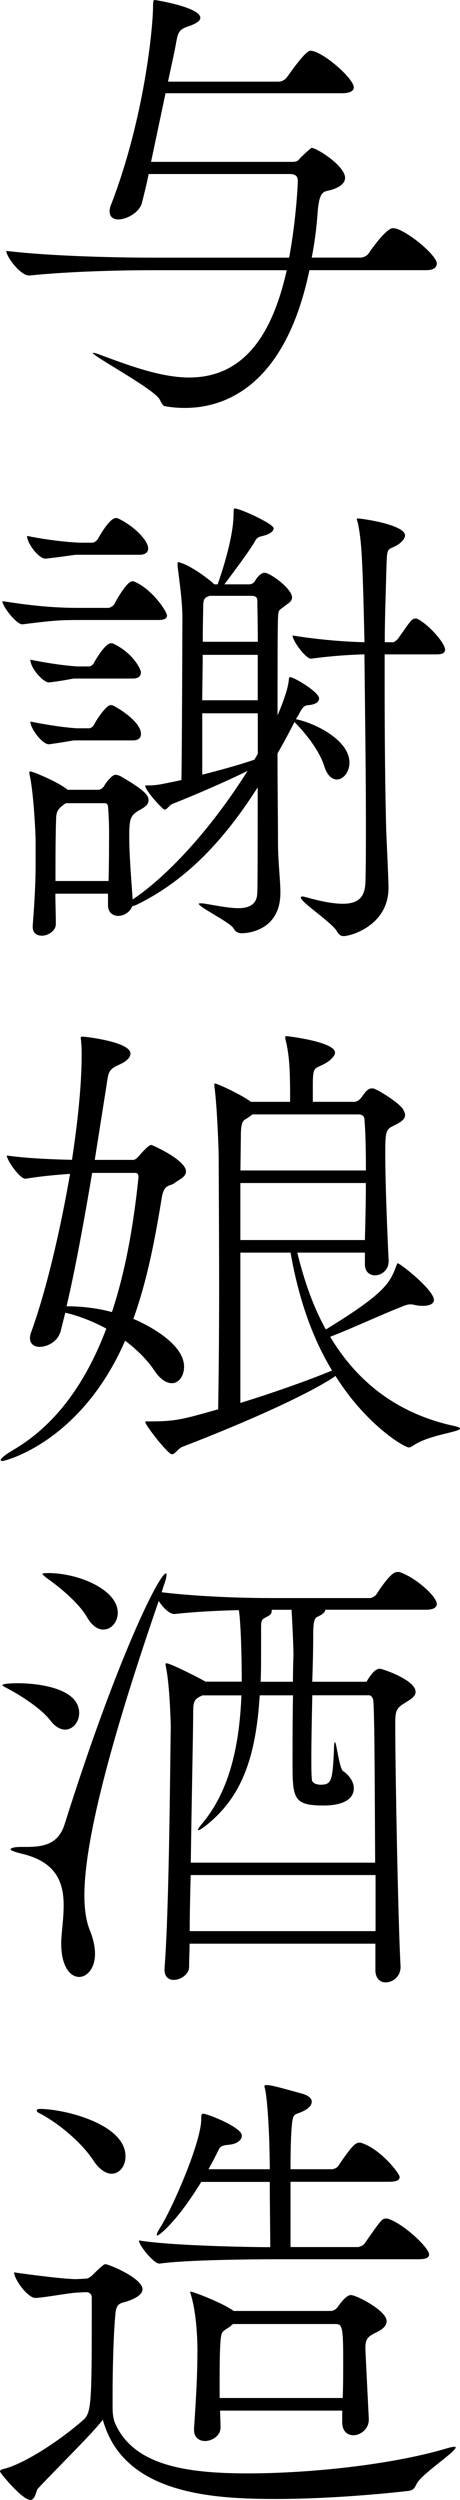
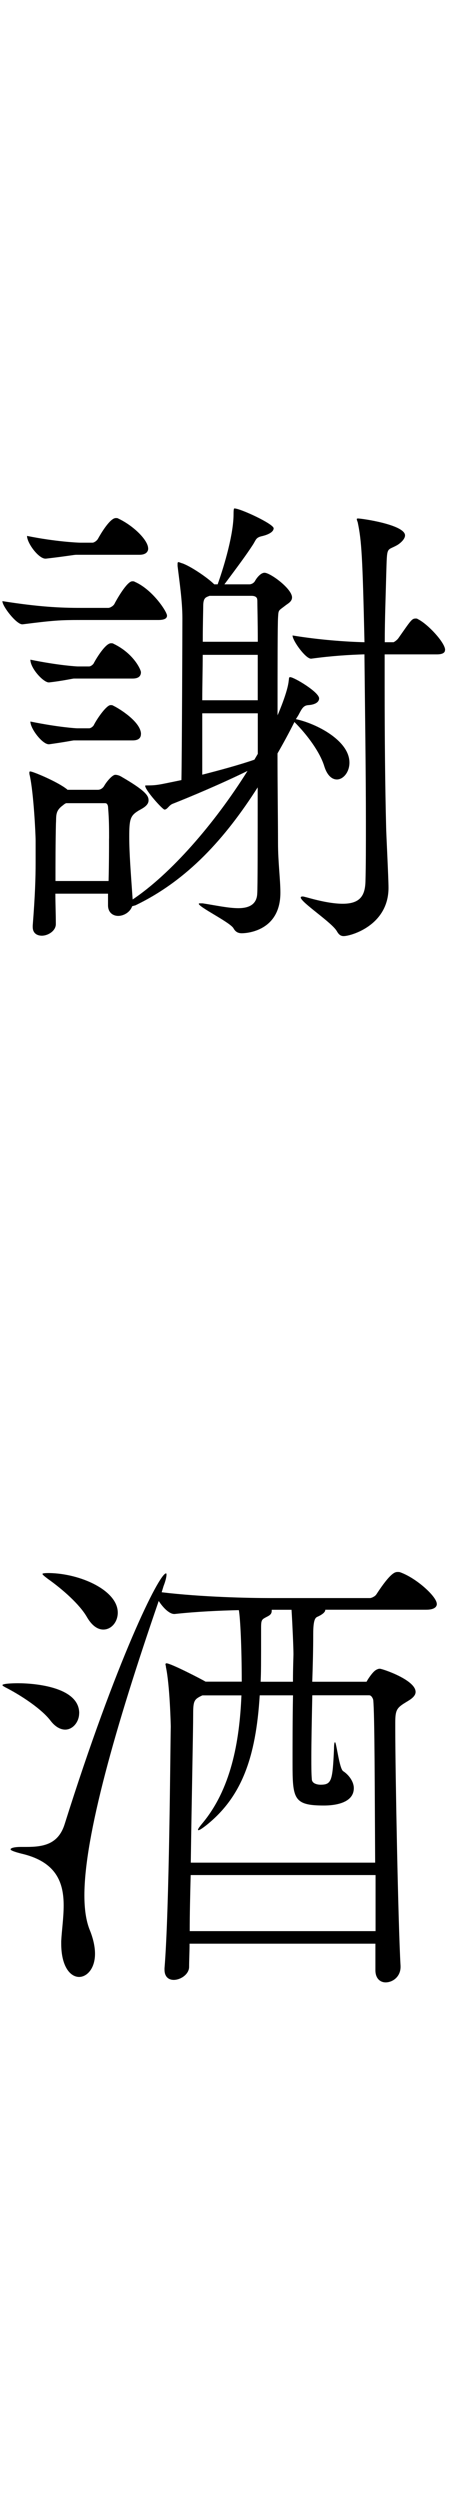
<svg xmlns="http://www.w3.org/2000/svg" id="_レイヤー_2" viewBox="0 0 90.54 491.44">
  <g id="design">
-     <path d="M60.9,53.11c-5.04,24.23-18.05,27.08-24.51,27.08-1.33,0-2.66-.09-4.08-.38-.29-.09-.76-1.04-.85-1.23-1.04-2.09-13.21-8.55-13.21-9.22h.09c.19,0,.67.1,1.62.48,5.89,2.19,11.88,4.37,17.29,4.37,12.25,0,16.91-11.02,19.19-21.09h-26.89c-5.13,0-15.49.19-23.75,1.04h-.09c-1.71,0-4.47-3.71-4.47-4.84,9.5,1.14,23.37,1.33,28.69,1.33h26.98c1.42-7.6,1.71-14.73,1.71-15.01,0-.85-.29-1.43-1.62-1.43h-27.74c-.38,1.9-.85,3.8-1.33,5.7-.47,1.8-2.94,3.23-4.65,3.23-.95,0-1.71-.48-1.71-1.62,0-.38.09-.85.38-1.52C28.41,23.18,30.12,5.42,30.12,1.24c0-1.24.19-1.24.29-1.24.29,0,9.02,1.43,9.02,3.51,0,.57-.76,1.14-2.47,1.71-2.28.76-1.9,1.61-2.75,5.51l-1.14,5.32h21.75c.67,0,1.33-.38,1.71-.95.19-.19,3.51-5.13,4.56-5.13,2.28,0,8.55,5.42,8.55,7.22,0,.57-.57,1.14-2.38,1.14h-34.68l-2.85,13.49h27.74c1.24,0,1.24-.38,1.71-.85,2-1.9,2.09-1.9,2.18-1.9.95,0,6.56,3.52,6.56,5.89,0,.95-.86,1.71-2.19,2.19-1.8.76-2.85-.38-3.23,4.84-.19,2.76-.57,5.7-1.14,8.65h9.6c.57,0,1.33-.38,1.62-.85.28-.47,3.42-4.94,4.75-4.94.28,0,.47.09.67.09,3.04,1.05,7.98,5.42,7.98,6.84,0,.67-.47,1.33-2.09,1.33h-22.99Z" />
    <path d="M32.87,121.03c0,.47-.38.85-1.71.85h-15.49c-3.8,0-5.22.09-11.21.85h-.09c-1.14,0-3.9-3.51-3.9-4.56,7.22,1.14,11.4,1.33,15.39,1.33h5.51c.19,0,.86-.28,1.14-.76.38-.76,2.47-4.47,3.52-4.47.19,0,.38,0,.47.09,3.52,1.52,6.37,5.89,6.37,6.65ZM29.17,107.82c0,.57-.38,1.24-1.71,1.24h-12.45c-.47,0-1.8.28-5.99.76h-.09c-1.33,0-3.61-3.04-3.61-4.47,5.61,1.14,10.07,1.33,10.45,1.33h2.47c.19,0,.76-.28,1.04-.76.57-1.04,2.38-4.08,3.51-4.08.19,0,.38,0,.48.09,3.04,1.43,5.89,4.28,5.89,5.89ZM68.78,149.91c0,1.9-1.23,3.32-2.47,3.32-.95,0-1.9-.76-2.47-2.56-.86-2.85-3.42-6.27-5.89-8.74-1.04,2.09-2.18,4.18-3.33,6.18,0,6.74.1,13.3.1,17.58,0,3.8.47,7.22.47,9.79,0,7.41-6.37,7.98-7.6,7.98-.76,0-1.24-.29-1.62-.95-.57-1.14-6.84-4.18-6.84-4.84,0-.09.09-.09.28-.09h.48c2.47.38,5.04.95,7.03.95s3.61-.67,3.71-2.85c.09-1.05.09-10.17.09-20.9-6.37,9.98-13.78,18.24-24.04,23.18l-.67.19c-.38,1.14-1.62,1.9-2.75,1.9-1.04,0-2-.67-2-2.09v-2.28h-10.36c0,1.99.09,3.99.09,5.98,0,1.33-1.52,2.28-2.75,2.28-.95,0-1.8-.48-1.8-1.71v-.28c.47-5.99.57-9.41.57-12.35v-4.37c0-1.24-.38-9.22-1.14-12.73-.09-.28-.09-.47-.09-.57,0-.19,0-.28.19-.28.48,0,5.32,1.99,7.22,3.51l.09.1h5.99c.47,0,.95-.29,1.23-.76.48-.86,1.62-2.19,2.19-2.19.29,0,.67.09,1.04.28,5.13,2.95,5.51,3.9,5.51,4.75,0,1.14-1.52,1.71-2.09,2.09-1.52.95-1.71,1.71-1.71,5.04s.29,6.84.67,12.35c7.5-5.03,16.06-14.82,22.61-25.27-5.04,2.47-11.12,5.04-14.73,6.46-.76.29-1.04,1.14-1.61,1.14-.38,0-3.8-3.8-3.8-4.66q0-.09.1-.09c2.28,0,2.38-.1,7.03-1.05.1-5.22.19-29.17.19-31.83,0-3.32-.57-7.12-.95-10.26v-.38c0-.19,0-.38.19-.38.09,0,.29.09.57.19,1.43.38,5.04,2.76,6.46,4.18h.67c1.42-3.99,3.13-9.98,3.13-13.78,0-1.14.09-1.14.19-1.14,1.14,0,7.7,3.04,7.7,3.9,0,.57-.67,1.14-2.18,1.52-1.33.28-1.24.67-1.9,1.71-1.42,2.18-2.85,4.08-5.61,7.79h4.94c.29,0,.86-.19,1.14-.76.38-.66,1.14-1.52,1.81-1.52,1.14,0,5.42,3.14,5.42,4.85,0,.85-.86,1.23-1.33,1.61-1.33,1.05-1.33.76-1.42,2.28-.1,1.43-.1,9.79-.1,19.29.38-.85,2-4.75,2.19-6.75.09-.47,0-.76.29-.76.76,0,5.7,2.94,5.7,4.18,0,.67-.67,1.24-2.19,1.33-.95.09-1.24.76-1.9,1.99l-.48.76c3.99.85,10.54,4.18,10.54,8.55ZM27.74,132.15c0,.67-.38,1.24-1.62,1.24h-11.59c-.19,0-2.28.47-4.85.76h-.09c-1.04,0-3.61-2.75-3.61-4.47,5.61,1.14,9.12,1.33,9.31,1.33h2.28c.19,0,.76-.28.95-.76.57-1.04,2.28-3.8,3.32-3.8.19,0,.38,0,.48.09,3.99,1.9,5.42,5.13,5.42,5.6ZM27.74,144.31c0,.67-.38,1.24-1.62,1.24h-11.59c-.19,0-1.43.28-4.85.76h-.09c-1.24,0-3.61-3.04-3.61-4.47,5.61,1.14,9.03,1.33,9.22,1.33h2.38c.19,0,.76-.28.95-.76.76-1.43,2.47-3.8,3.23-3.8.19,0,.38,0,.48.09,1.23.57,5.51,3.23,5.51,5.6ZM21.47,164.83c0-1.9,0-3.71-.19-5.99,0-.09,0-.95-.57-.95h-7.7c-.19.09-.38.19-.57.38-1.62,1.14-1.33,2.09-1.43,3.61-.09,3.9-.09,7.6-.09,11.31h10.45c.09-3.61.09-6.08.09-8.36ZM50.73,128.73h-10.83c0,2.75-.09,5.89-.09,8.93h10.92v-8.93ZM50.73,140.22h-10.92v12.07c3.32-.85,7.22-1.9,10.26-2.95l.67-1.14v-7.98ZM50.64,117.99c0-.19,0-.86-1.14-.86h-8.26c-.67.29-1.24.29-1.24,2,0,.85-.09,3.52-.09,7.03h10.83c0-4.09-.09-7.03-.09-8.17ZM87.59,127.78c0,.48-.38.86-1.62.86h-10.26v6.55c0,9.79.09,19.48.29,27.36,0,1.05.47,10.07.47,11.97,0,7.41-7.41,9.5-8.83,9.5-.57,0-.95-.28-1.33-.95-.95-1.71-7.12-5.7-7.12-6.65,0-.09.09-.19.38-.19.19,0,.47.1.86.19,3.04.86,5.32,1.24,7.03,1.24,3.42,0,4.37-1.61,4.47-4.28.09-3.13.09-7.03.09-11.4,0-10.36-.19-23.18-.29-33.35-2.85.09-6.27.28-10.45.85h-.09c-1.04,0-3.61-3.52-3.61-4.56,5.13.85,10.45,1.24,14.16,1.33-.38-16.81-.57-19.95-1.33-23.56-.09-.29-.19-.48-.19-.67,0,0,.09-.1.19-.1.86,0,9.31,1.24,9.31,3.33,0,.67-.76,1.43-1.52,1.9-2.18,1.24-2,0-2.18,5.8-.1,4.18-.29,8.74-.29,13.3h1.71c.09,0,.67-.38.95-.76,2.47-3.52,2.66-3.9,3.42-3.9.19,0,.29,0,.38.09,2,.95,5.42,4.66,5.42,6.08Z" />
-     <path d="M11.88,261.82c-.48,1.81-2.47,2.95-4.08,2.95-1.04,0-1.9-.57-1.9-1.71,0-.38.09-.85.29-1.33,2.95-8.17,5.7-19.95,7.6-30.97-2.75.19-5.89.48-8.74.95h-.1c-1.04,0-3.61-3.61-3.61-4.56,3.99.57,8.93.76,12.83.85.19-1.33,1.9-12.07,1.9-20.43,0-.95,0-1.8-.09-2.56,0-.48-.09-.76-.09-.95s.09-.28.29-.28c.76,0,9.5,1.05,9.5,3.32,0,.67-.57,1.43-2,2.09-2.57,1.14-2.28,1.52-2.85,5.04l-2.18,13.78h7.6c.38,0,.86-.48,1.33-1.04.1-.1,1.62-1.9,2.19-1.9.19,0,6.84,2.95,6.84,5.23,0,1.14-1.62,1.71-2.28,2.28-.85.67-2,.09-2.47,2.75-1.24,7.6-2.75,15.96-5.61,23.94.95.38,9.98,4.28,9.98,9.41,0,1.8-1.04,3.23-2.38,3.23-1.04,0-2.28-.67-3.52-2.56-1.33-2-3.32-3.99-5.7-5.8-8.74,20.05-23.75,23.66-24.13,23.66-.19,0-.38-.09-.38-.19,0-.28.85-1.04,2.66-2.09,8.64-5.13,14.34-13.68,18.15-23.75-2.47-1.33-5.23-2.47-8.08-3.13l-.95,3.8ZM18.14,230.57c-1.52,9.03-3.32,18.91-5.04,26.22,3.04,0,6.18.38,8.93,1.14,2.75-8.27,4.28-17.39,5.22-26.41,0-.48,0-.95-.67-.95h-8.46ZM76.48,248.05c0,1.61-1.42,2.66-2.66,2.66-1.04,0-2-.67-2-2.19v-2.28h-13.3c1.33,5.51,3.13,10.64,5.61,15.11,11.97-7.32,12.63-9.22,13.96-12.73.09-.19.09-.28.19-.28.48,0,7.13,5.22,7.13,7.22,0,.67-.76,1.14-2.09,1.14-.38,0-.85,0-1.33-.1-.47-.09-.85-.19-1.14-.19-.67,0-1.14.19-2.28.67-2.75,1.04-10.26,4.47-13.58,5.7,5.23,8.74,13.02,15.01,24.13,17.48.95.19,1.42.38,1.42.57,0,.67-5.99,1.23-9.03,3.23-.47.28-.67.48-1.04.48-.86,0-8.36-4.37-14.44-14.06-.19.19-6.84,4.94-30.21,13.97-.95.48-1.33,1.43-2,1.43-.76,0-5.23-5.7-5.23-6.36,0-.1.19-.1.57-.1,5.32,0,6.37-.28,13.78-2.38.09-5.23.19-14.16.19-23.09,0-11.88-.09-23.75-.09-26.89,0-.86-.29-9.5-.85-13.59v-.29c0-.09,0-.19.09-.19.47,0,5.22,2.19,7.12,3.61h7.7v-.85c0-4.94-.1-8.08-.86-11.21-.09-.28-.09-.57-.09-.67s0-.19.19-.19c.38,0,9.6,1.14,9.6,3.23,0,.57-.57,1.14-1.14,1.62-2.57,1.9-3.23.38-3.23,4.56v3.51h8.08c.47,0,.85-.19,1.24-.57.57-.67,1.04-1.52,1.52-1.8.19-.19.57-.28.95-.28.67,0,4.94,2.66,5.89,3.99.29.47.48.85.48,1.24,0,1.14-1.52,1.71-2.38,2.18-1.43.67-1.52,1.24-1.52,5.51,0,6.27.48,17.2.67,21v.19ZM49.69,219.07c-.38.29-.86.67-1.52,1.04-.57.38-.76,1.33-.76,3.14l-.09,6.84h24.7c0-4.18-.09-7.89-.29-10.07,0-.48-.38-.95-1.14-.95h-20.9ZM47.31,232.56v11.21h24.51c.1-3.52.19-7.51.19-11.21h-24.7ZM47.31,246.24v29.55c6.17-1.9,13.21-4.37,18.05-6.37-3.99-6.55-6.65-14.44-8.17-23.18h-9.88Z" />
    <path d="M15.58,336.78c0,1.71-1.24,3.23-2.75,3.23-.86,0-1.9-.48-2.85-1.71-1.71-2.28-5.6-4.85-8.46-6.36-.76-.38-1.04-.57-1.04-.67,0-.38,2.95-.38,3.04-.38,3.42,0,12.07.76,12.07,5.89ZM85.98,315.3c0,.57-.47,1.14-2.09,1.14h-19.86c0,.48-.57.95-1.62,1.42-.38.19-.76.67-.76,3.33,0,3.23-.09,6.37-.19,9.41h10.64c.09,0,.19-.29.38-.57.38-.57,1.04-1.52,1.62-1.8.19-.1.38-.19.67-.19.47,0,7.03,2.19,7.03,4.56,0,1.04-1.42,1.71-2,2.09-1.71,1.04-2,1.52-2,3.9v1.33c0,8.17.57,38.48,1.04,46.55v.19c0,1.9-1.52,3.04-2.95,3.04-1.04,0-2-.76-2-2.38v-5.23h-36.58c0,1.71-.09,3.23-.09,4.56,0,1.42-1.62,2.56-3.04,2.56-.95,0-1.8-.57-1.8-2v-.29c.95-11.5,1.14-43.42,1.23-47.5,0-.38-.19-8.17-.95-11.69,0-.29-.09-.38-.09-.57,0-.1.09-.19.19-.19.85,0,6.93,3.14,7.7,3.61h7.12c0-6.84-.29-12.54-.57-14.06-3.8.09-8.17.28-12.63.76h-.1c-.95,0-2.18-1.23-3.04-2.56-8.55,24.79-14.63,46.27-14.63,57.86,0,2.57.29,5.04,1.14,7.03.67,1.71.95,3.23.95,4.46,0,2.95-1.62,4.56-3.13,4.56-1.71,0-3.52-2-3.52-6.56v-.47c.1-2.09.48-4.56.48-7.03,0-4.37-1.33-8.55-8.27-10.17-1.52-.38-2.18-.67-2.18-.85,0-.29.85-.48,2-.48h1.14c3.42,0,6.27-.57,7.5-4.46,10.17-32.3,18.62-49.31,19.95-49.31.1,0,.1.09.1.28,0,.38-.19,1.24-.57,2.19l-.38,1.24c7.98.95,17.1,1.14,21.47,1.14h19.57c.19,0,.95-.28,1.24-.76,2.85-4.37,3.71-4.37,4.18-4.37.19,0,.38,0,.57.09,3.13,1.14,7.12,4.75,7.12,6.18ZM23.18,317.01c0,1.81-1.23,3.33-2.85,3.33-1.04,0-2.19-.67-3.23-2.47-1.42-2.47-4.75-5.42-7.69-7.5-.76-.57-1.05-.85-1.05-.95s.1-.19,1.33-.19c6.18.1,13.49,3.42,13.49,7.79ZM73.91,368.6h-36.38c-.1,3.9-.19,7.69-.19,11.02h36.58v-11.02ZM73.44,334.11c0-.09-.29-.85-.76-.85h-11.21c-.1,4.75-.19,9.02-.19,12.35,0,1.62,0,2.95.09,4.09,0,1.14,1.62,1.14,1.71,1.14,2.19,0,2.38-.76,2.66-7.03,0-.95.1-1.33.19-1.33.29,0,.85,5.23,1.62,5.7,1.04.67,2.09,2,2.09,3.33,0,3.32-4.75,3.42-5.89,3.42-5.98,0-6.17-1.33-6.17-8.36,0-3.51,0-8.83.09-13.3h-6.55c-.76,12.35-3.61,20.04-10.54,25.56-.86.67-1.33.95-1.52.95,0,0-.09,0-.09-.09,0-.19.38-.67.76-1.14,5.7-6.75,7.41-16.06,7.79-25.27h-7.69c-1.62.76-1.81,1.04-1.81,3.71,0,3.23-.29,16.53-.47,29.17h36.29c-.09-14.06-.09-29.17-.38-32.02ZM57.38,316.45h-3.9v.19c0,.48-.19.76-.67,1.04-1.24.67-1.42.57-1.42,2.28,0,7.6,0,8.65-.09,10.64h6.36c0-2.75.1-4.85.1-5.42,0-1.24-.19-5.7-.38-8.74Z" />
-     <path d="M89.4,480.99c.19,0,.29,0,.29.1,0,.95-6.84,5.32-7.7,7.22-.38.76-.57,1.14-1.42,1.33-.67.09-13.58,1.61-26.32,1.61s-30.02-1.04-34.01-15.58c-2.19,2.85-8.36,8.83-12.83,13.59-.29.38-.48,2.18-1.43,2.18-1.61,0-5.98-5.32-5.98-5.6,0-.19.19-.38.67-.48,4.27-1.04,11.5-5.89,15.77-9.69,1.52-1.33,1.62-3.52,1.62-20.43v-3.61c0-.66-.47-1.04-1.14-1.04l-1.9.1c-1.62.1-6.17.95-7.98,1.04h-.09c-1.52,0-4.18-3.71-4.18-5.03,3.13.47,9.97,1.33,12.07,1.33h.28l1.71-.09c.57,0,1.05-.38,1.52-.85,2-2,2.28-2,2.38-2,.67,0,7.32,2.75,7.32,4.94,0,1.14-1.71,1.9-2.76,2.28-1.23.48-2.38.19-2.56,2.47-.38,3.71-.57,10.83-.57,15.96v2.75c0,.57.1,2,.48,2.85,3.61,8.27,13.87,9.88,26.12,9.88s28.5-1.71,39.24-4.94c.67-.19,1.14-.29,1.42-.29ZM24.7,423.89c0,1.9-1.14,3.42-2.75,3.42-1.04,0-2.38-.76-3.61-2.66-2.38-3.61-7.12-7.51-10.74-9.31-.19-.1-.38-.29-.38-.48,0-.1.19-.29.57-.29,4.84,0,16.91,2.95,16.91,9.31ZM84.46,443.18c0,.57-.48.95-2.19.95h-28.79c-3.33,0-16.91.1-22.04.85h-.1c-1.04,0-3.99-3.52-3.99-4.56,6.08,1.04,21.66,1.33,25.84,1.33,0-3.23-.09-8.46-.09-12.83h-13.49c-4.75,7.79-8.27,10.54-8.65,10.54-.09,0-.09-.09-.09-.19,0-.29.38-.95.86-1.71,2.28-3.71,7.88-16.44,7.88-21v-.38c0-.38.09-.67.38-.67.67,0,5.42,1.81,7.12,3.42.29.29.48.57.48.95,0,.76-.86,1.52-2.28,1.71-.86.1-1.81.1-2.19.85-.57,1.14-1.23,2.47-2.09,3.99h12.07c0-2.47-.09-4.37-.09-5.23-.1-2.94-.38-8.55-.86-10.64-.09-.19-.09-.38-.09-.48,0-.19.09-.19.38-.19.85,0,1.62.19,7.12,1.71,1.24.38,1.8.95,1.8,1.52,0,.67-.47,1.23-1.33,1.71-2.18,1.23-2.38,0-2.66,3.9-.1,1.23-.19,4.18-.19,7.7h8.17c.19,0,.95-.19,1.24-.67,2.75-4.08,3.42-4.56,4.18-4.56.19,0,.38,0,.48.1,3.71,1.23,7.41,5.98,7.41,6.65,0,.57-.48.95-2.19.95h-19.29v12.83h13.3c.19,0,1.04-.29,1.33-.76,3.23-4.66,3.42-4.85,4.18-4.85.19,0,.38,0,.57.1,3.14,1.14,7.89,5.7,7.89,6.93ZM76.1,456.29c0,1.33-1.62,2-2.38,2.38-1.71.85-1.8,1.62-1.8,3.04q0,.38.67,13.78v.19c0,1.81-1.62,3.04-3.04,3.04-1.14,0-2.19-.76-2.19-2.56v-2.28h-24.04c0,1.04.09,2.09.09,3.23v.09c0,1.71-1.8,2.66-3.04,2.66-1.14,0-2.18-.67-2.18-2.19v-.29c.47-6.84.67-10.93.67-15.58,0-1.23-.1-6.65-1.24-10.55-.09-.28-.19-.57-.19-.67s.1-.09.1-.09c.47,0,6.27,2.19,8.46,3.8h19.09c.57,0,1.14-.38,1.43-.85,1.61-2.28,2.38-2.28,2.56-2.28,1.04,0,7.03,3.04,7.03,5.13ZM67.55,463.89c0-6.46-.19-7.03-1.52-7.03h-20.14c-.19.09-.38.28-.57.47-1.81,1.24-1.81.76-2,4.28-.09,2.28-.09,4.46-.09,6.75v3.04h24.22c.1-2.38.1-4.94.1-7.51Z" />
  </g>
</svg>